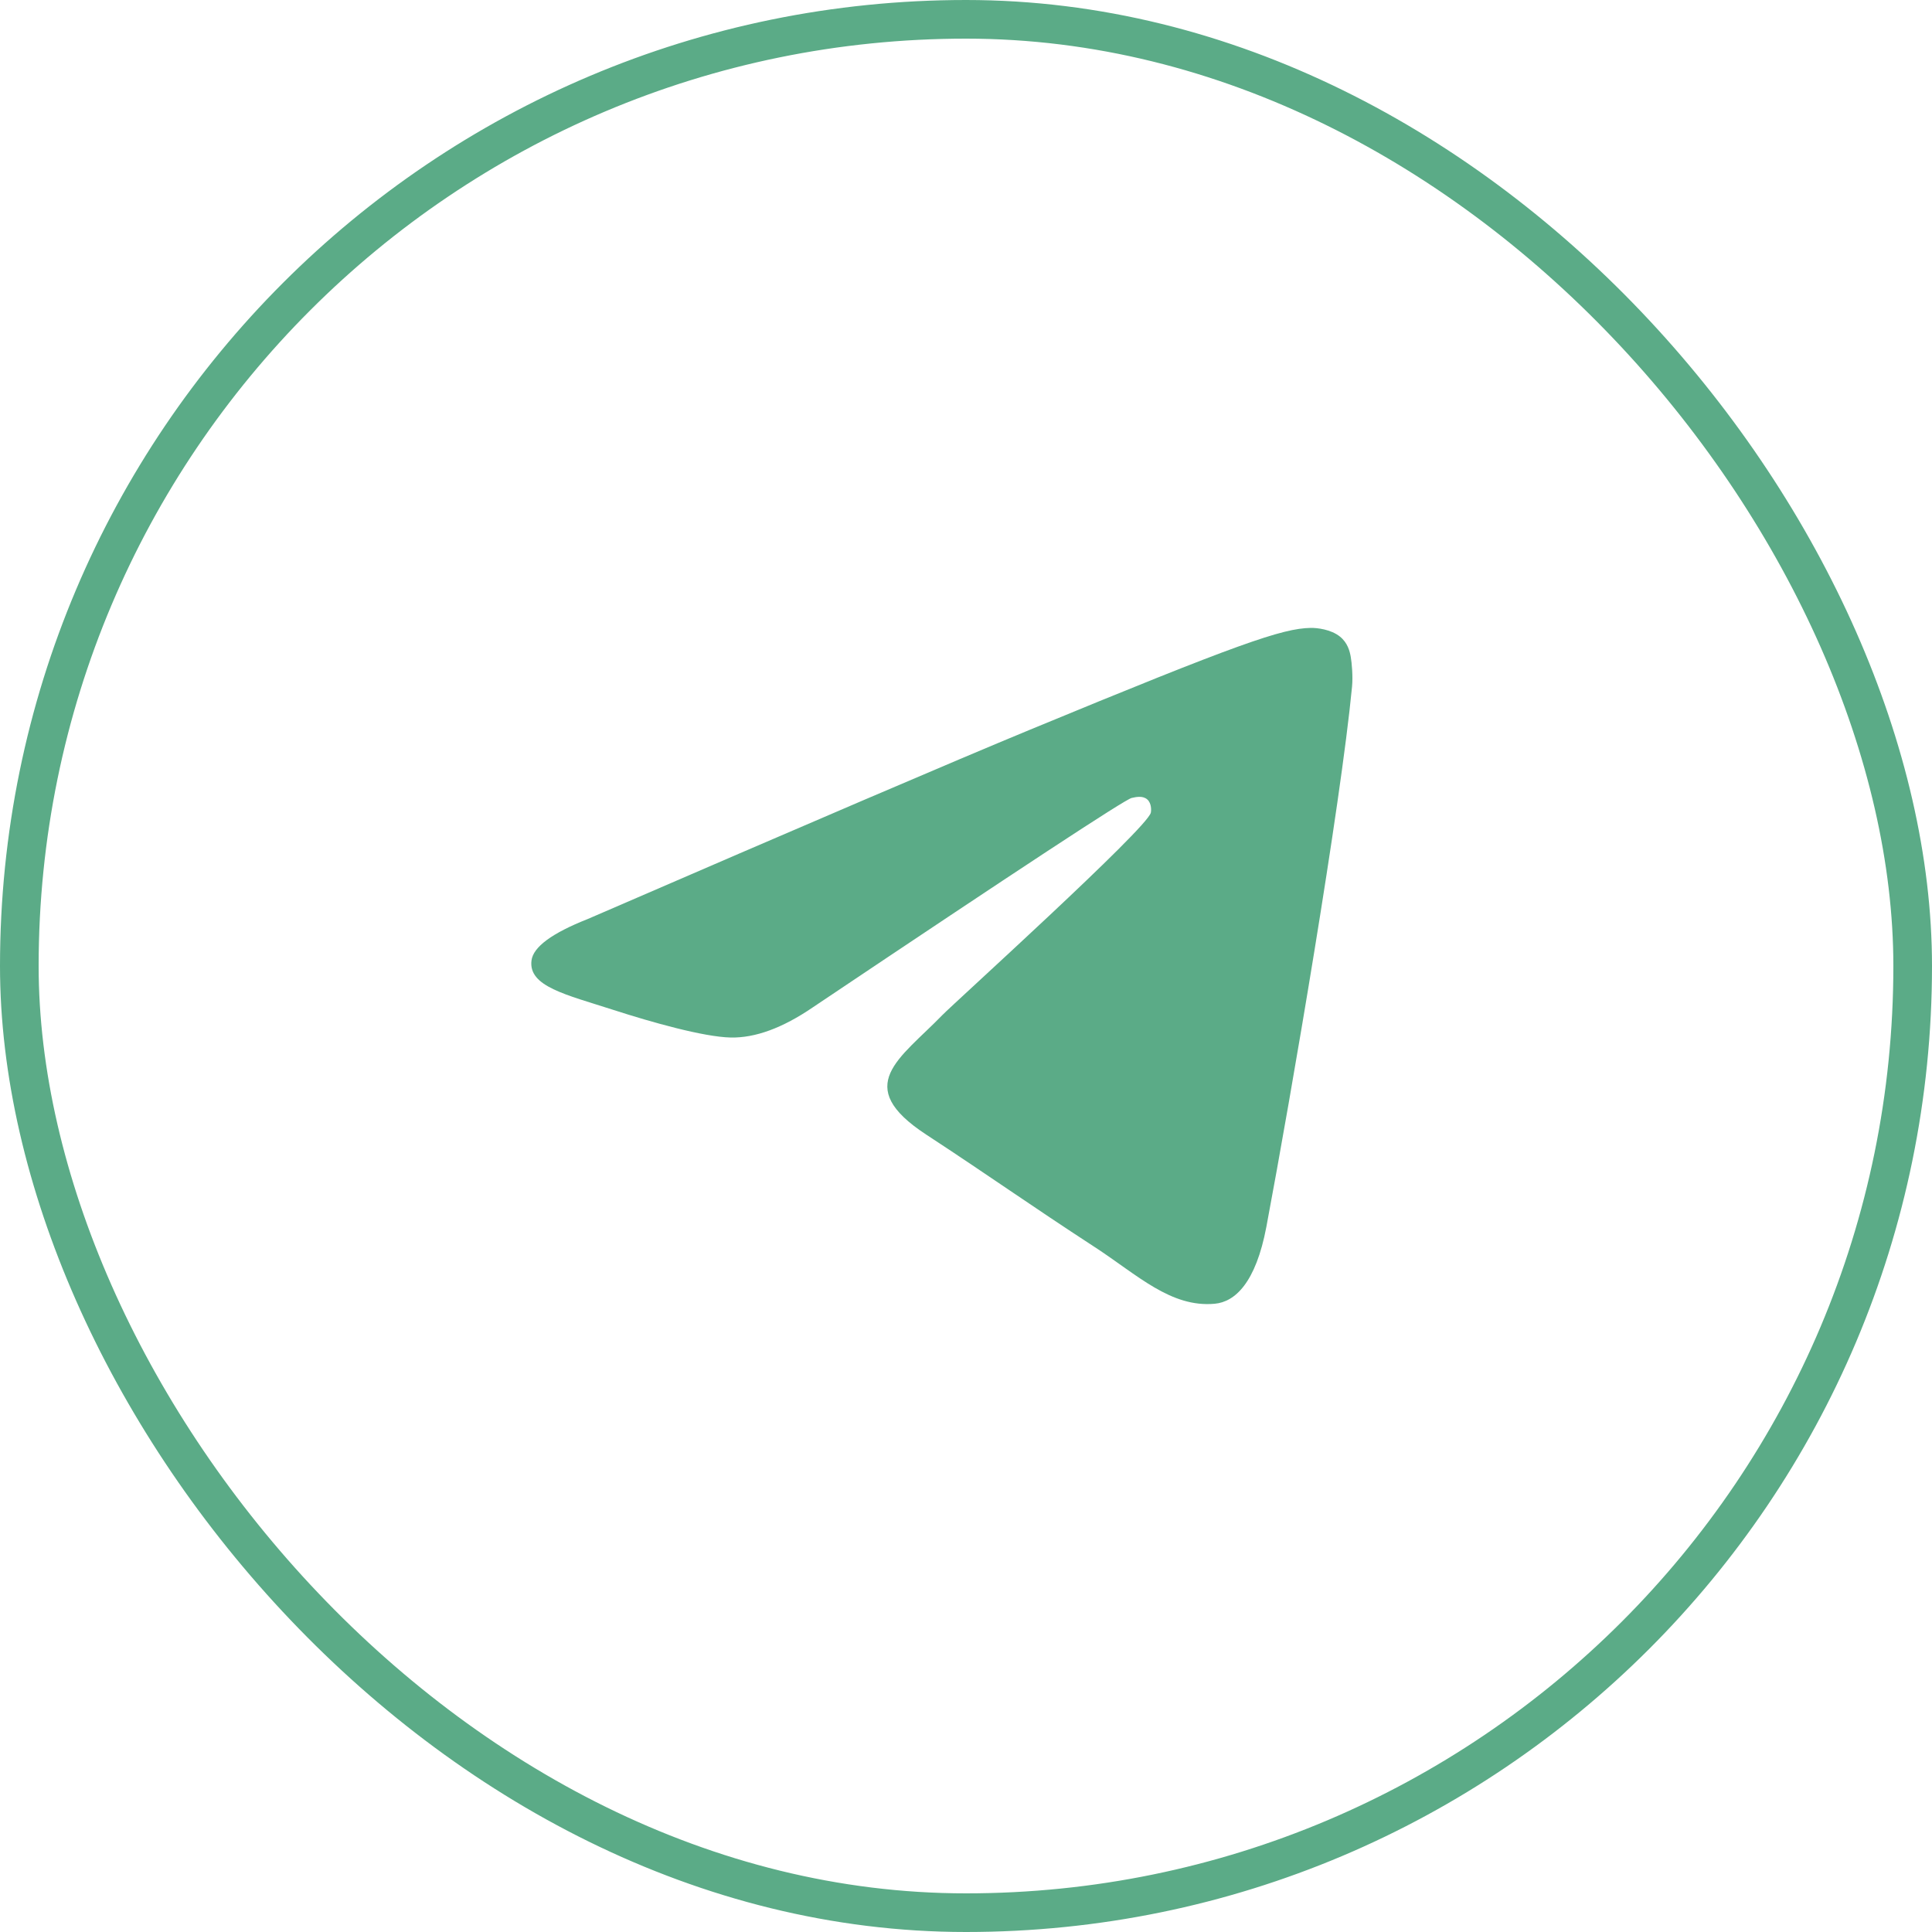
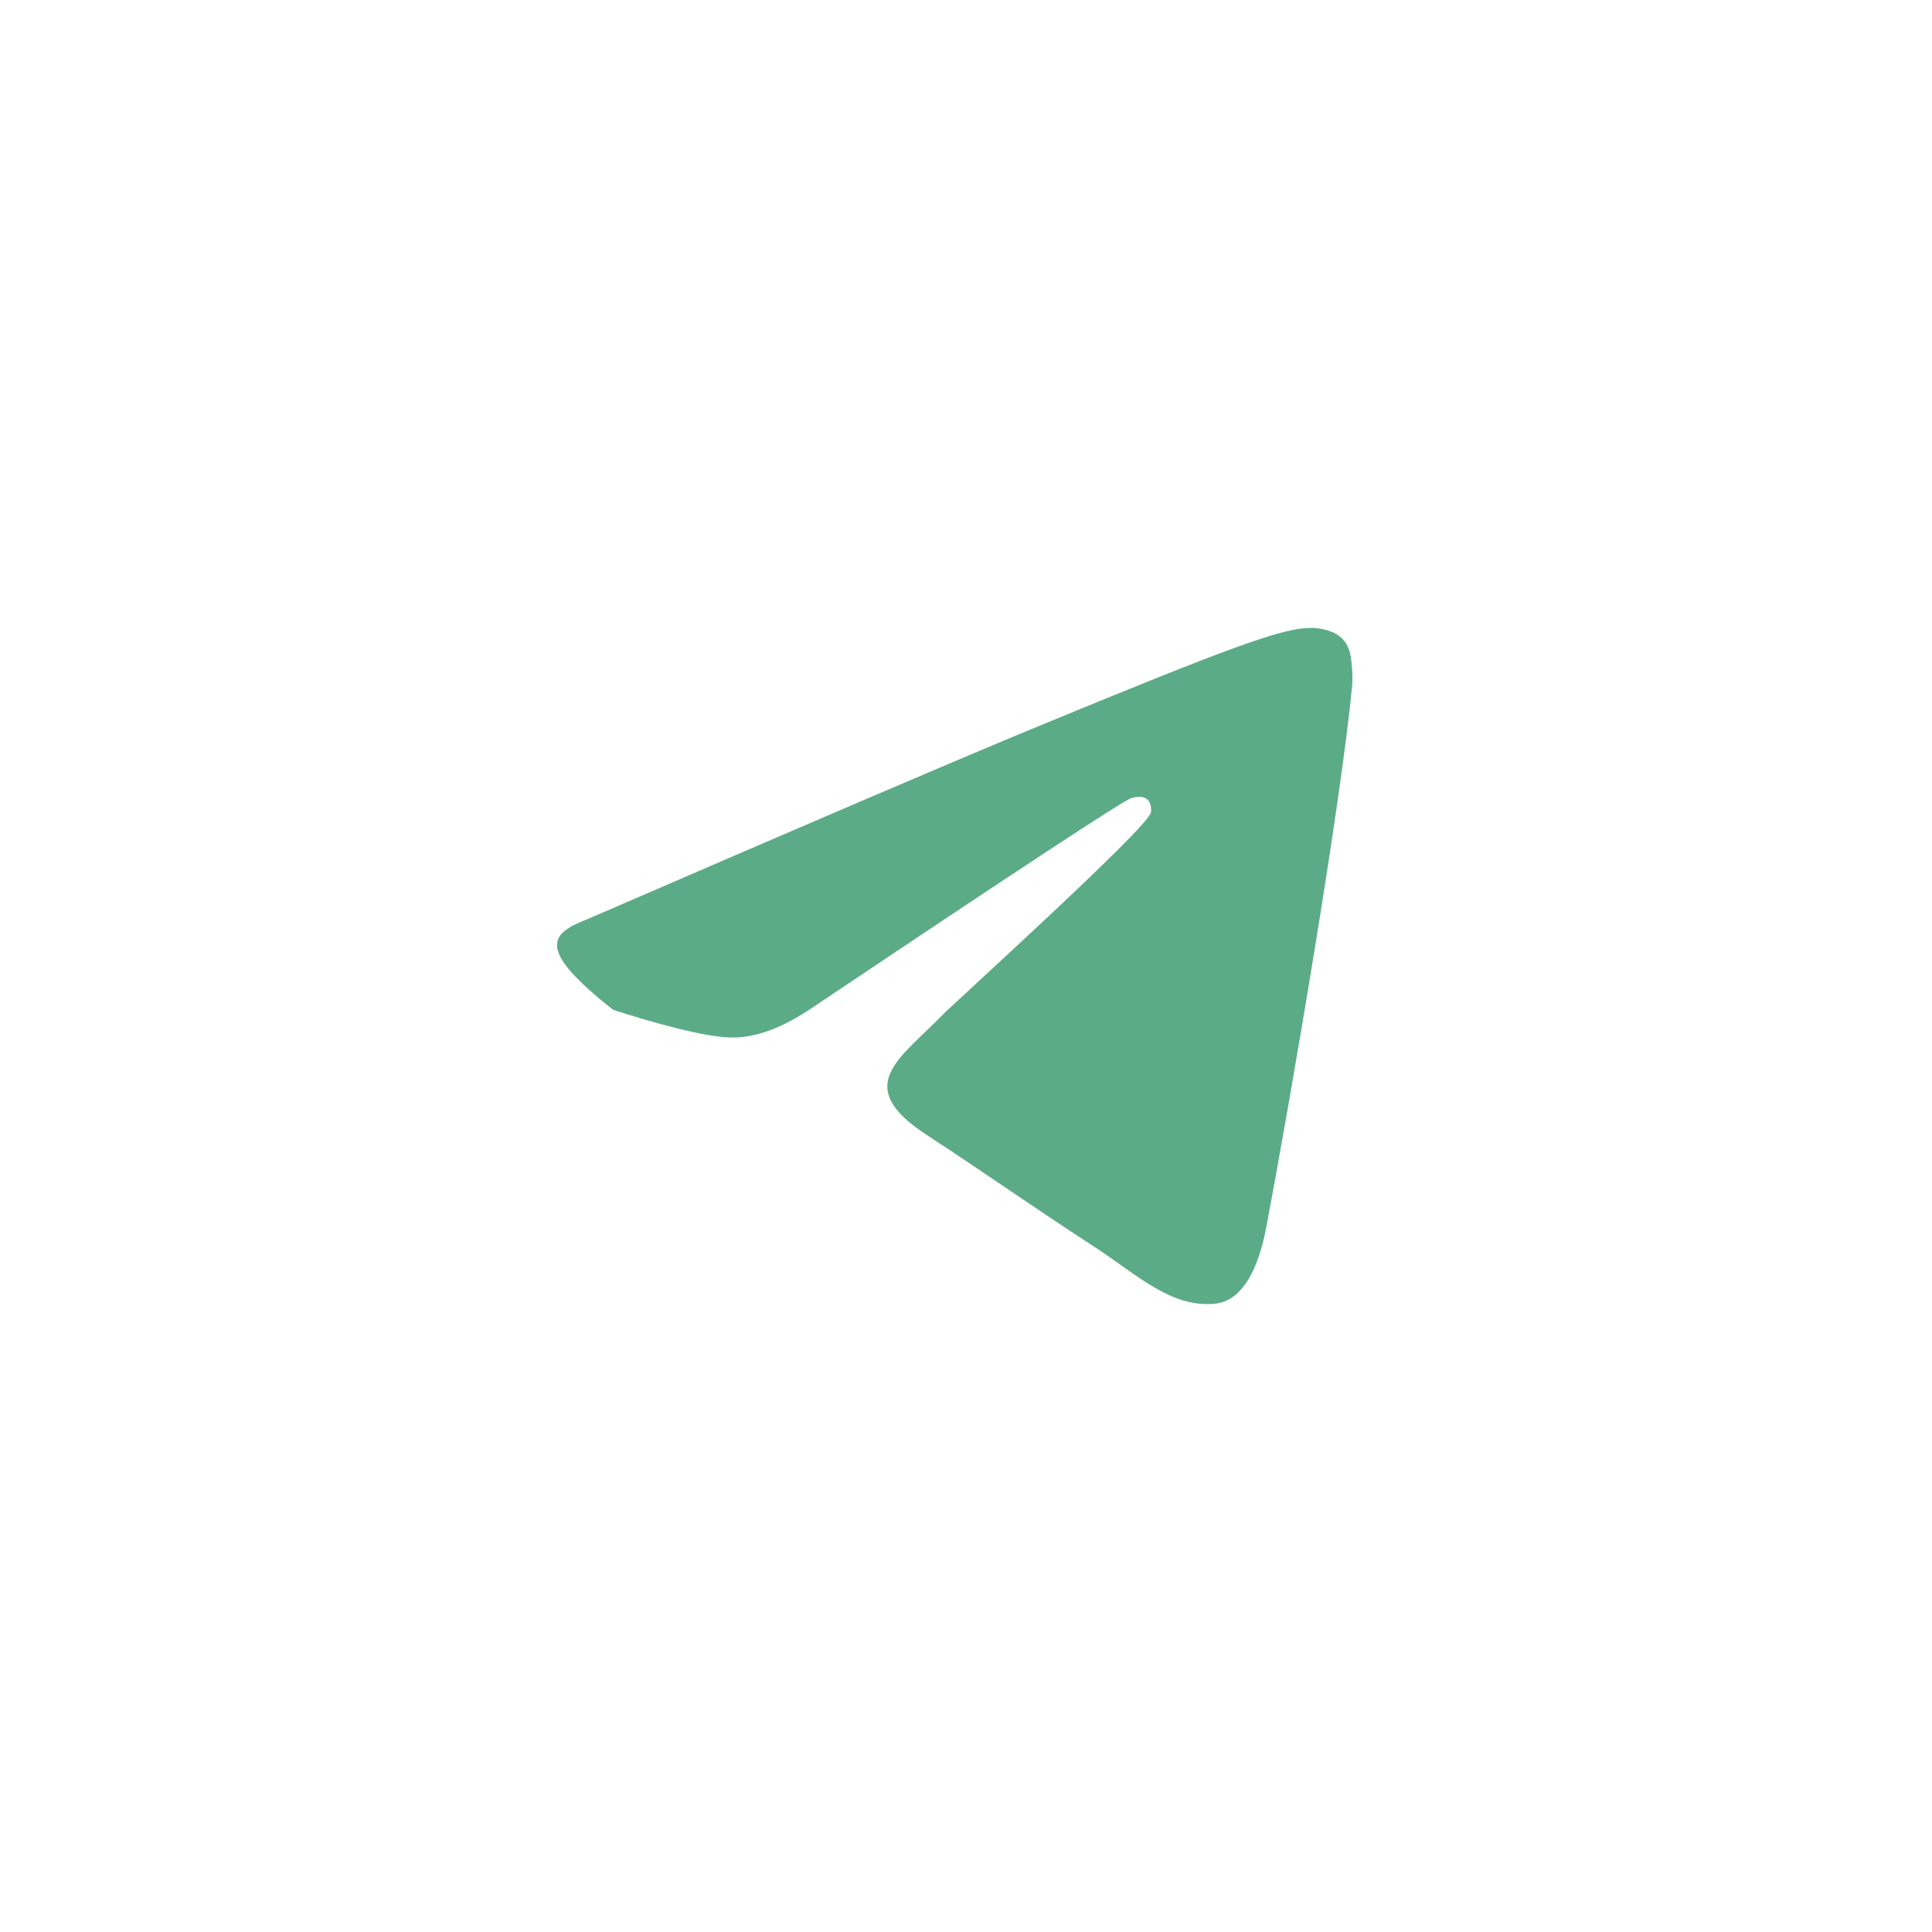
<svg xmlns="http://www.w3.org/2000/svg" width="50" height="50" viewBox="0 0 50 50" fill="none">
-   <path d="M15.211 23.784C20.915 21.314 24.719 19.686 26.622 18.899C32.056 16.653 33.185 16.263 33.921 16.25C34.083 16.247 34.445 16.287 34.679 16.476C34.877 16.636 34.932 16.852 34.958 17.003C34.984 17.154 35.016 17.499 34.991 17.768C34.696 20.843 33.422 28.304 32.774 31.748C32.499 33.205 31.959 33.694 31.436 33.741C30.3 33.845 29.437 32.995 28.337 32.278C26.614 31.156 25.642 30.458 23.97 29.363C22.038 28.098 23.29 27.403 24.391 26.267C24.68 25.969 29.686 21.444 29.783 21.033C29.795 20.982 29.806 20.791 29.692 20.69C29.578 20.589 29.409 20.623 29.287 20.651C29.114 20.69 26.363 22.497 21.033 26.072C20.252 26.605 19.545 26.864 18.911 26.851C18.213 26.836 16.869 26.458 15.87 26.135C14.644 25.739 13.67 25.53 13.755 24.858C13.799 24.508 14.284 24.15 15.211 23.784Z" fill="#5BAB87" />
-   <rect x="0.5" y="0.5" width="49" height="49" rx="24.5" stroke="#5BAB87" />
+   <path d="M15.211 23.784C20.915 21.314 24.719 19.686 26.622 18.899C32.056 16.653 33.185 16.263 33.921 16.25C34.083 16.247 34.445 16.287 34.679 16.476C34.877 16.636 34.932 16.852 34.958 17.003C34.984 17.154 35.016 17.499 34.991 17.768C34.696 20.843 33.422 28.304 32.774 31.748C32.499 33.205 31.959 33.694 31.436 33.741C30.3 33.845 29.437 32.995 28.337 32.278C26.614 31.156 25.642 30.458 23.97 29.363C22.038 28.098 23.29 27.403 24.391 26.267C24.68 25.969 29.686 21.444 29.783 21.033C29.795 20.982 29.806 20.791 29.692 20.69C29.578 20.589 29.409 20.623 29.287 20.651C29.114 20.69 26.363 22.497 21.033 26.072C20.252 26.605 19.545 26.864 18.911 26.851C18.213 26.836 16.869 26.458 15.87 26.135C13.799 24.508 14.284 24.15 15.211 23.784Z" fill="#5BAB87" />
</svg>